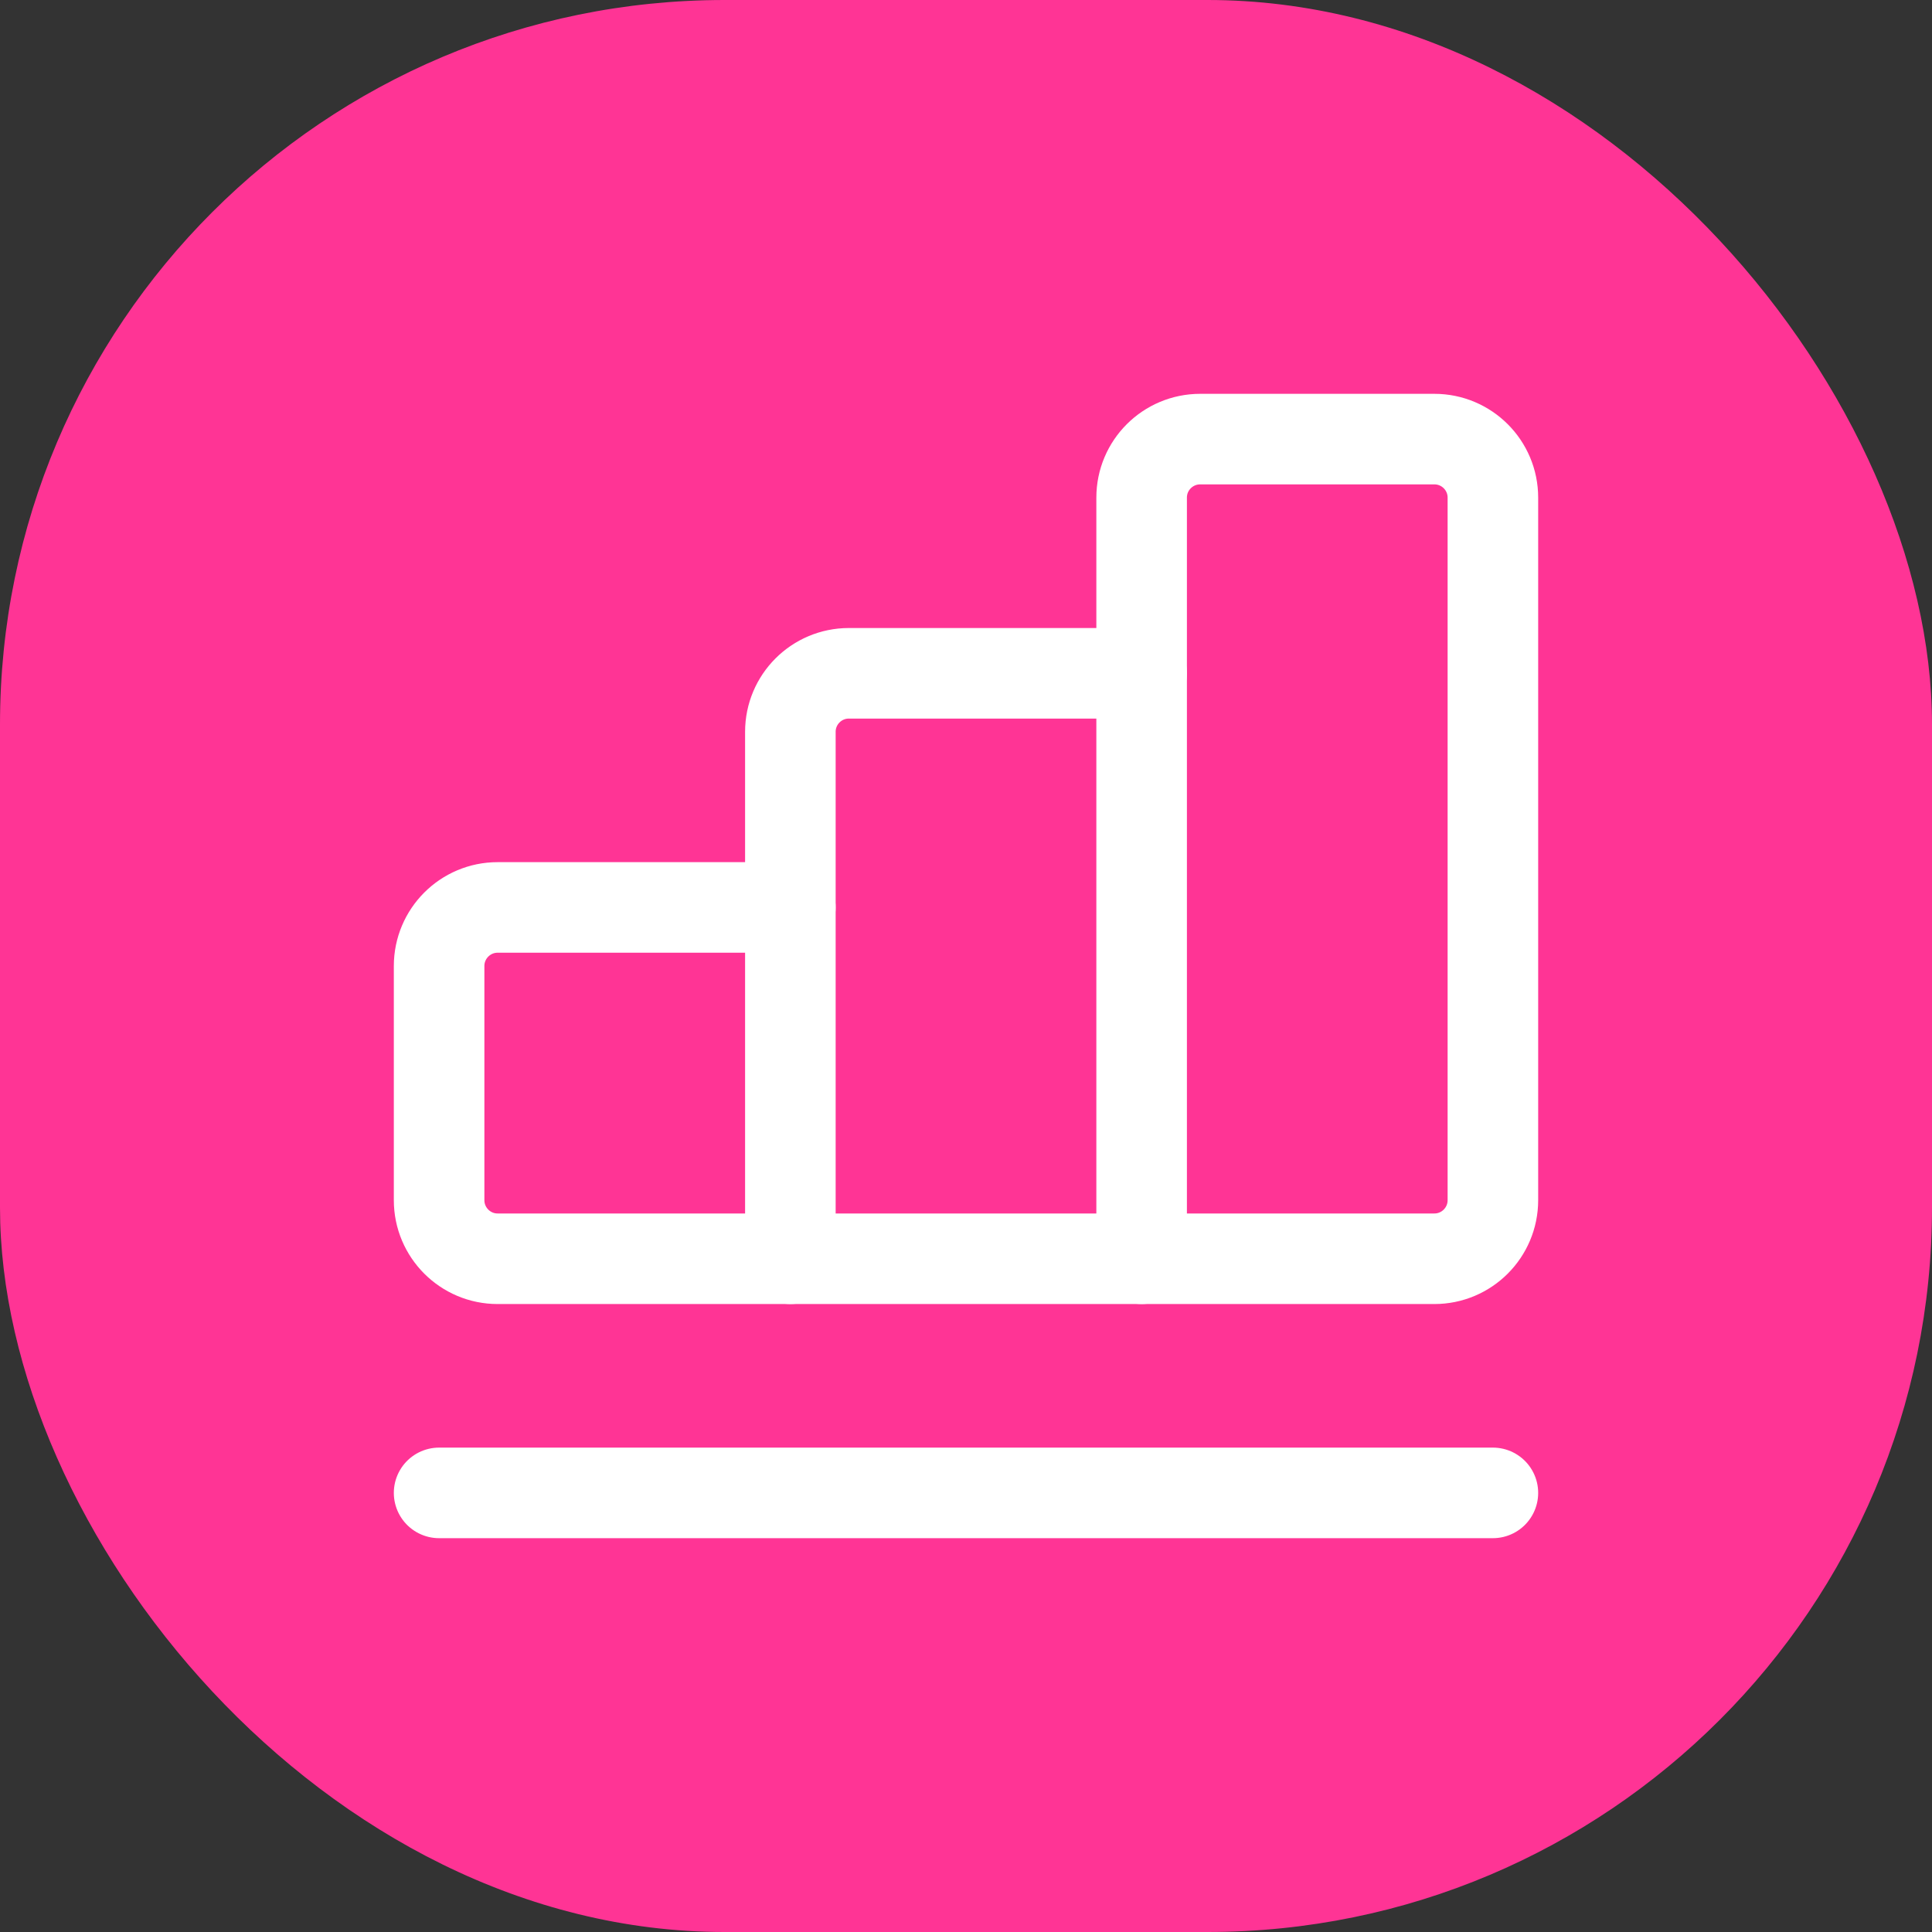
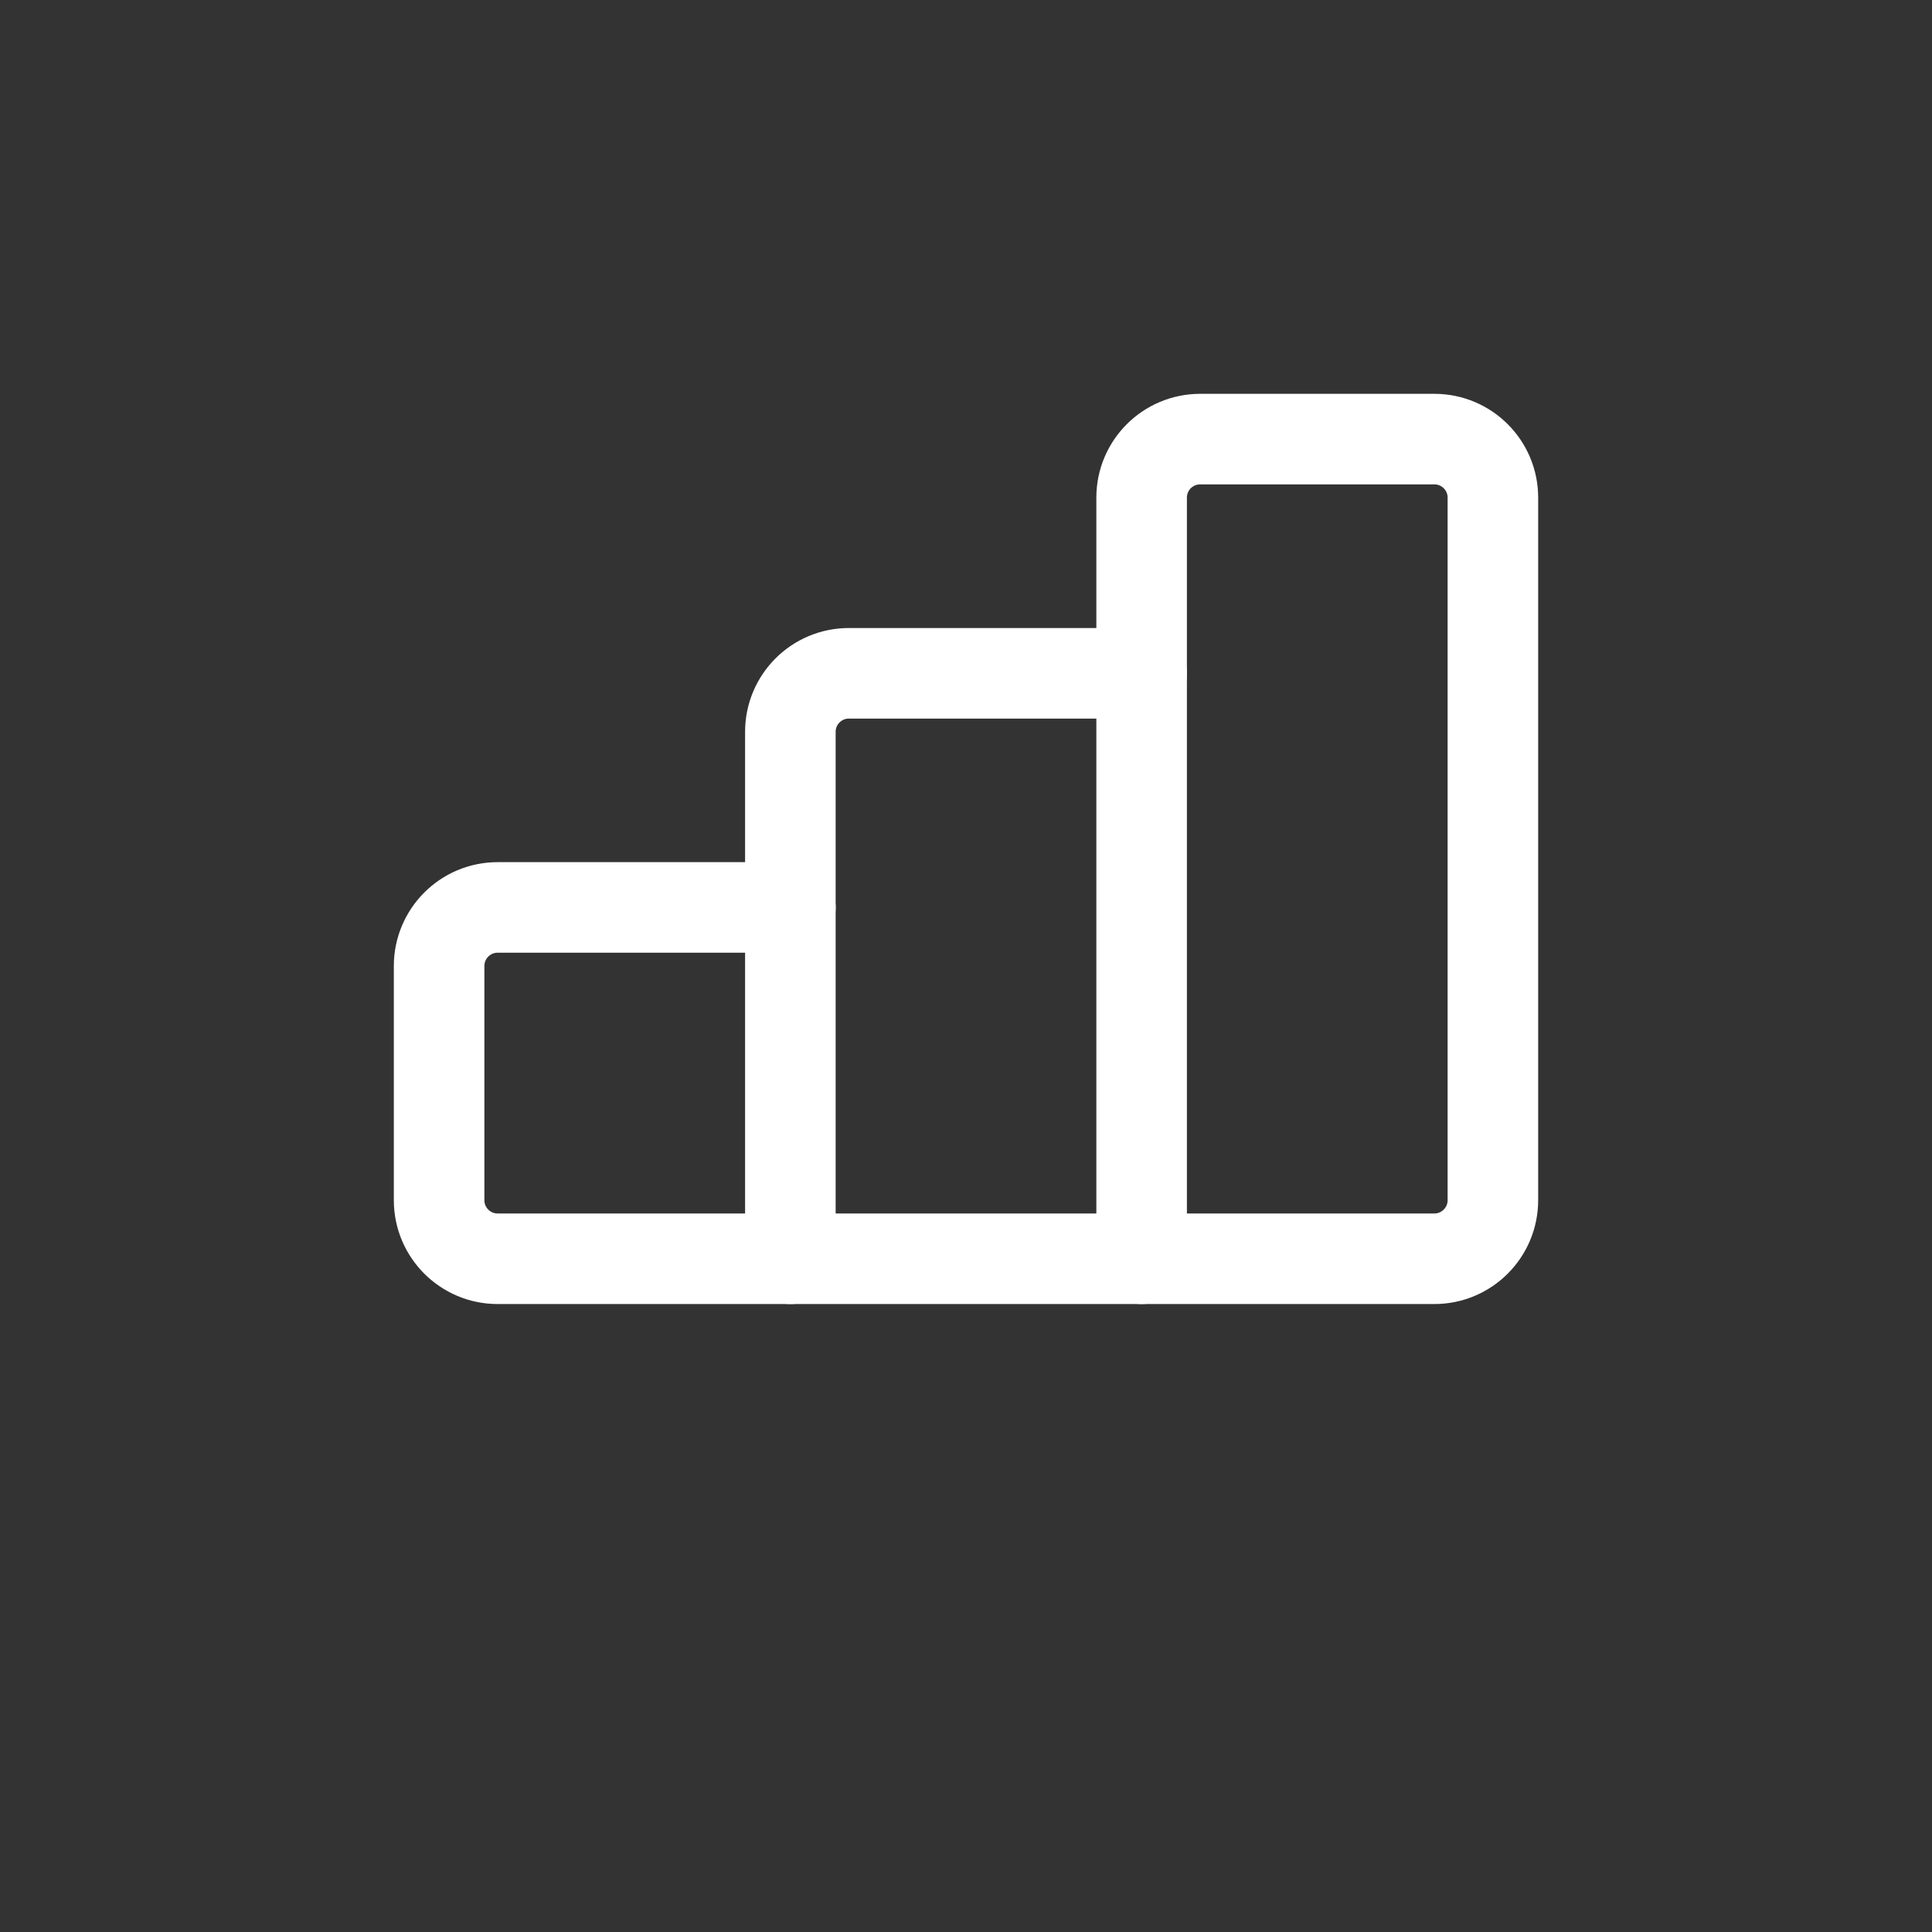
<svg xmlns="http://www.w3.org/2000/svg" width="32" height="32" viewBox="0 0 32 32" fill="none">
  <rect x="0" y="0" width="32" height="32" fill="#333333" stroke="none" />
-   <rect width="32" height="32" rx="12" fill="#FF3495" />
  <path d="M13.091 20.849V12.121C13.091 11.586 13.525 11.152 14.06 11.152H18.909V20.849" stroke="white" stroke-width="1.5" stroke-linecap="round" stroke-linejoin="round" />
  <path d="M18.909 11.152V8.242C18.909 7.707 19.343 7.273 19.879 7.273H23.758C24.293 7.273 24.727 7.707 24.727 8.242V19.879C24.727 20.414 24.293 20.849 23.758 20.849H8.242C7.707 20.849 7.273 20.414 7.273 19.879V16C7.273 15.465 7.707 15.03 8.242 15.03H13.091" stroke="white" stroke-width="1.5" stroke-linecap="round" stroke-linejoin="round" />
-   <path d="M7.273 24.727H24.727" stroke="white" stroke-width="1.5" stroke-linecap="round" stroke-linejoin="round" />
</svg>